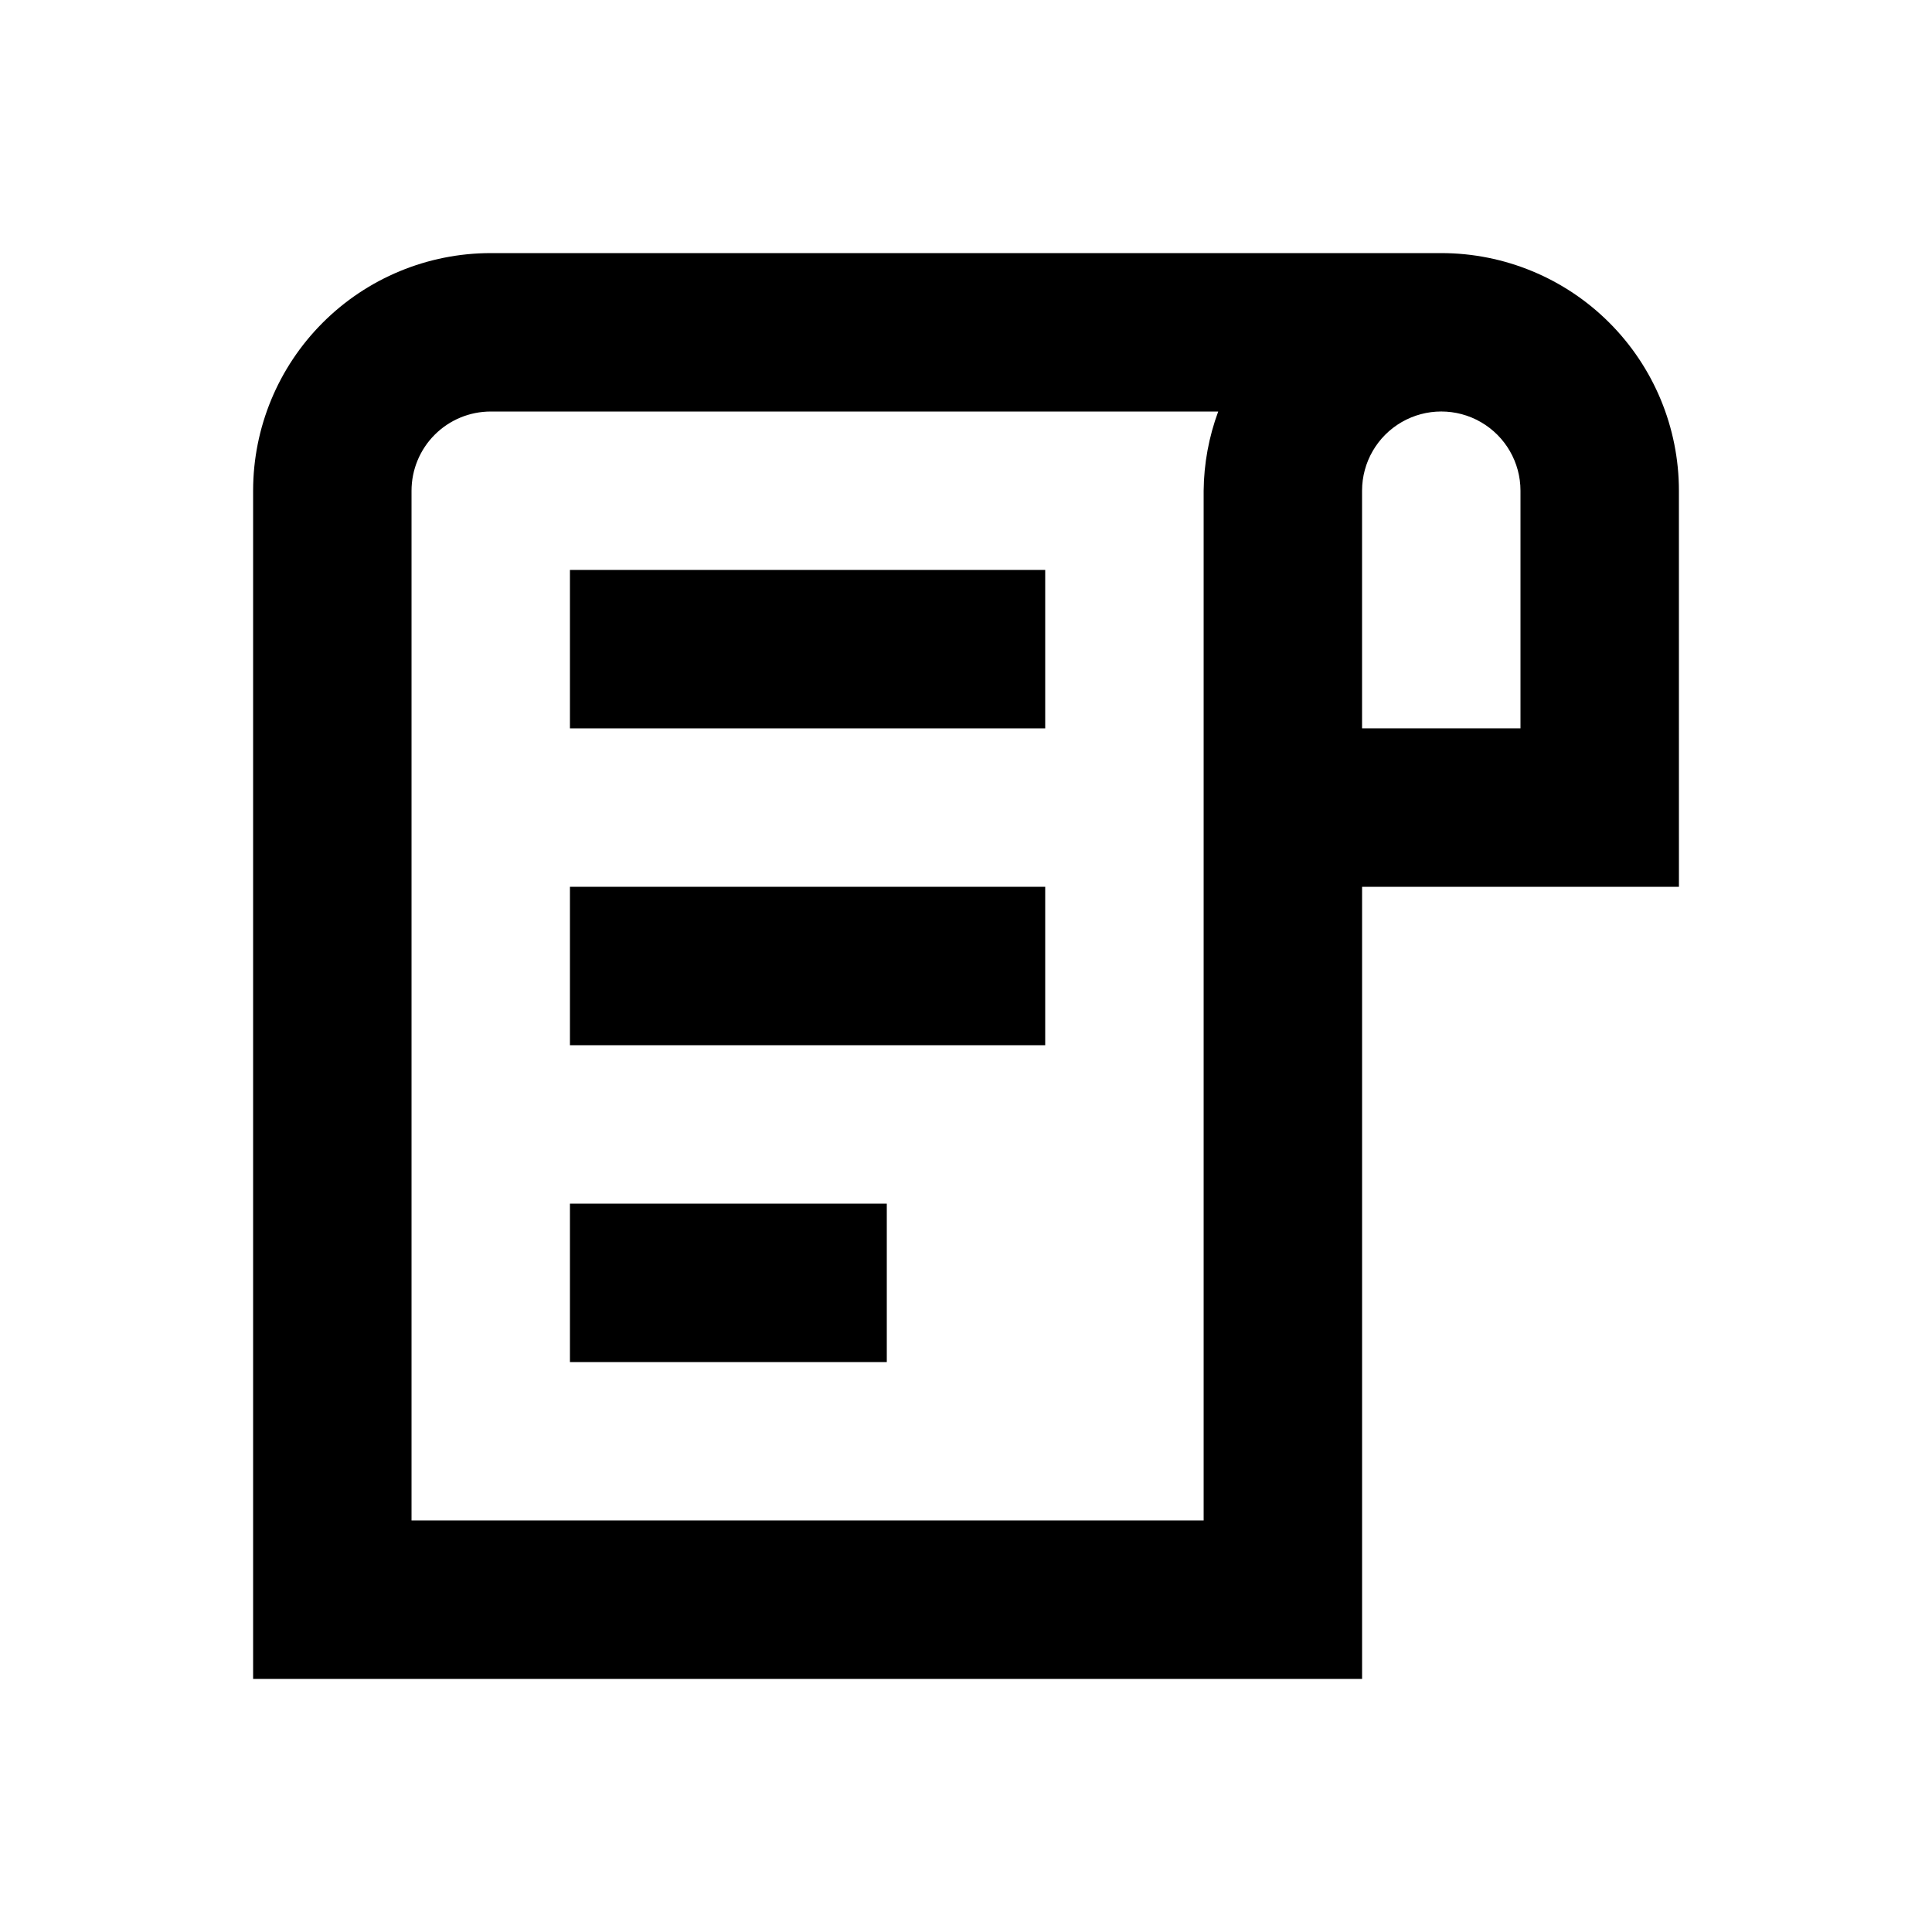
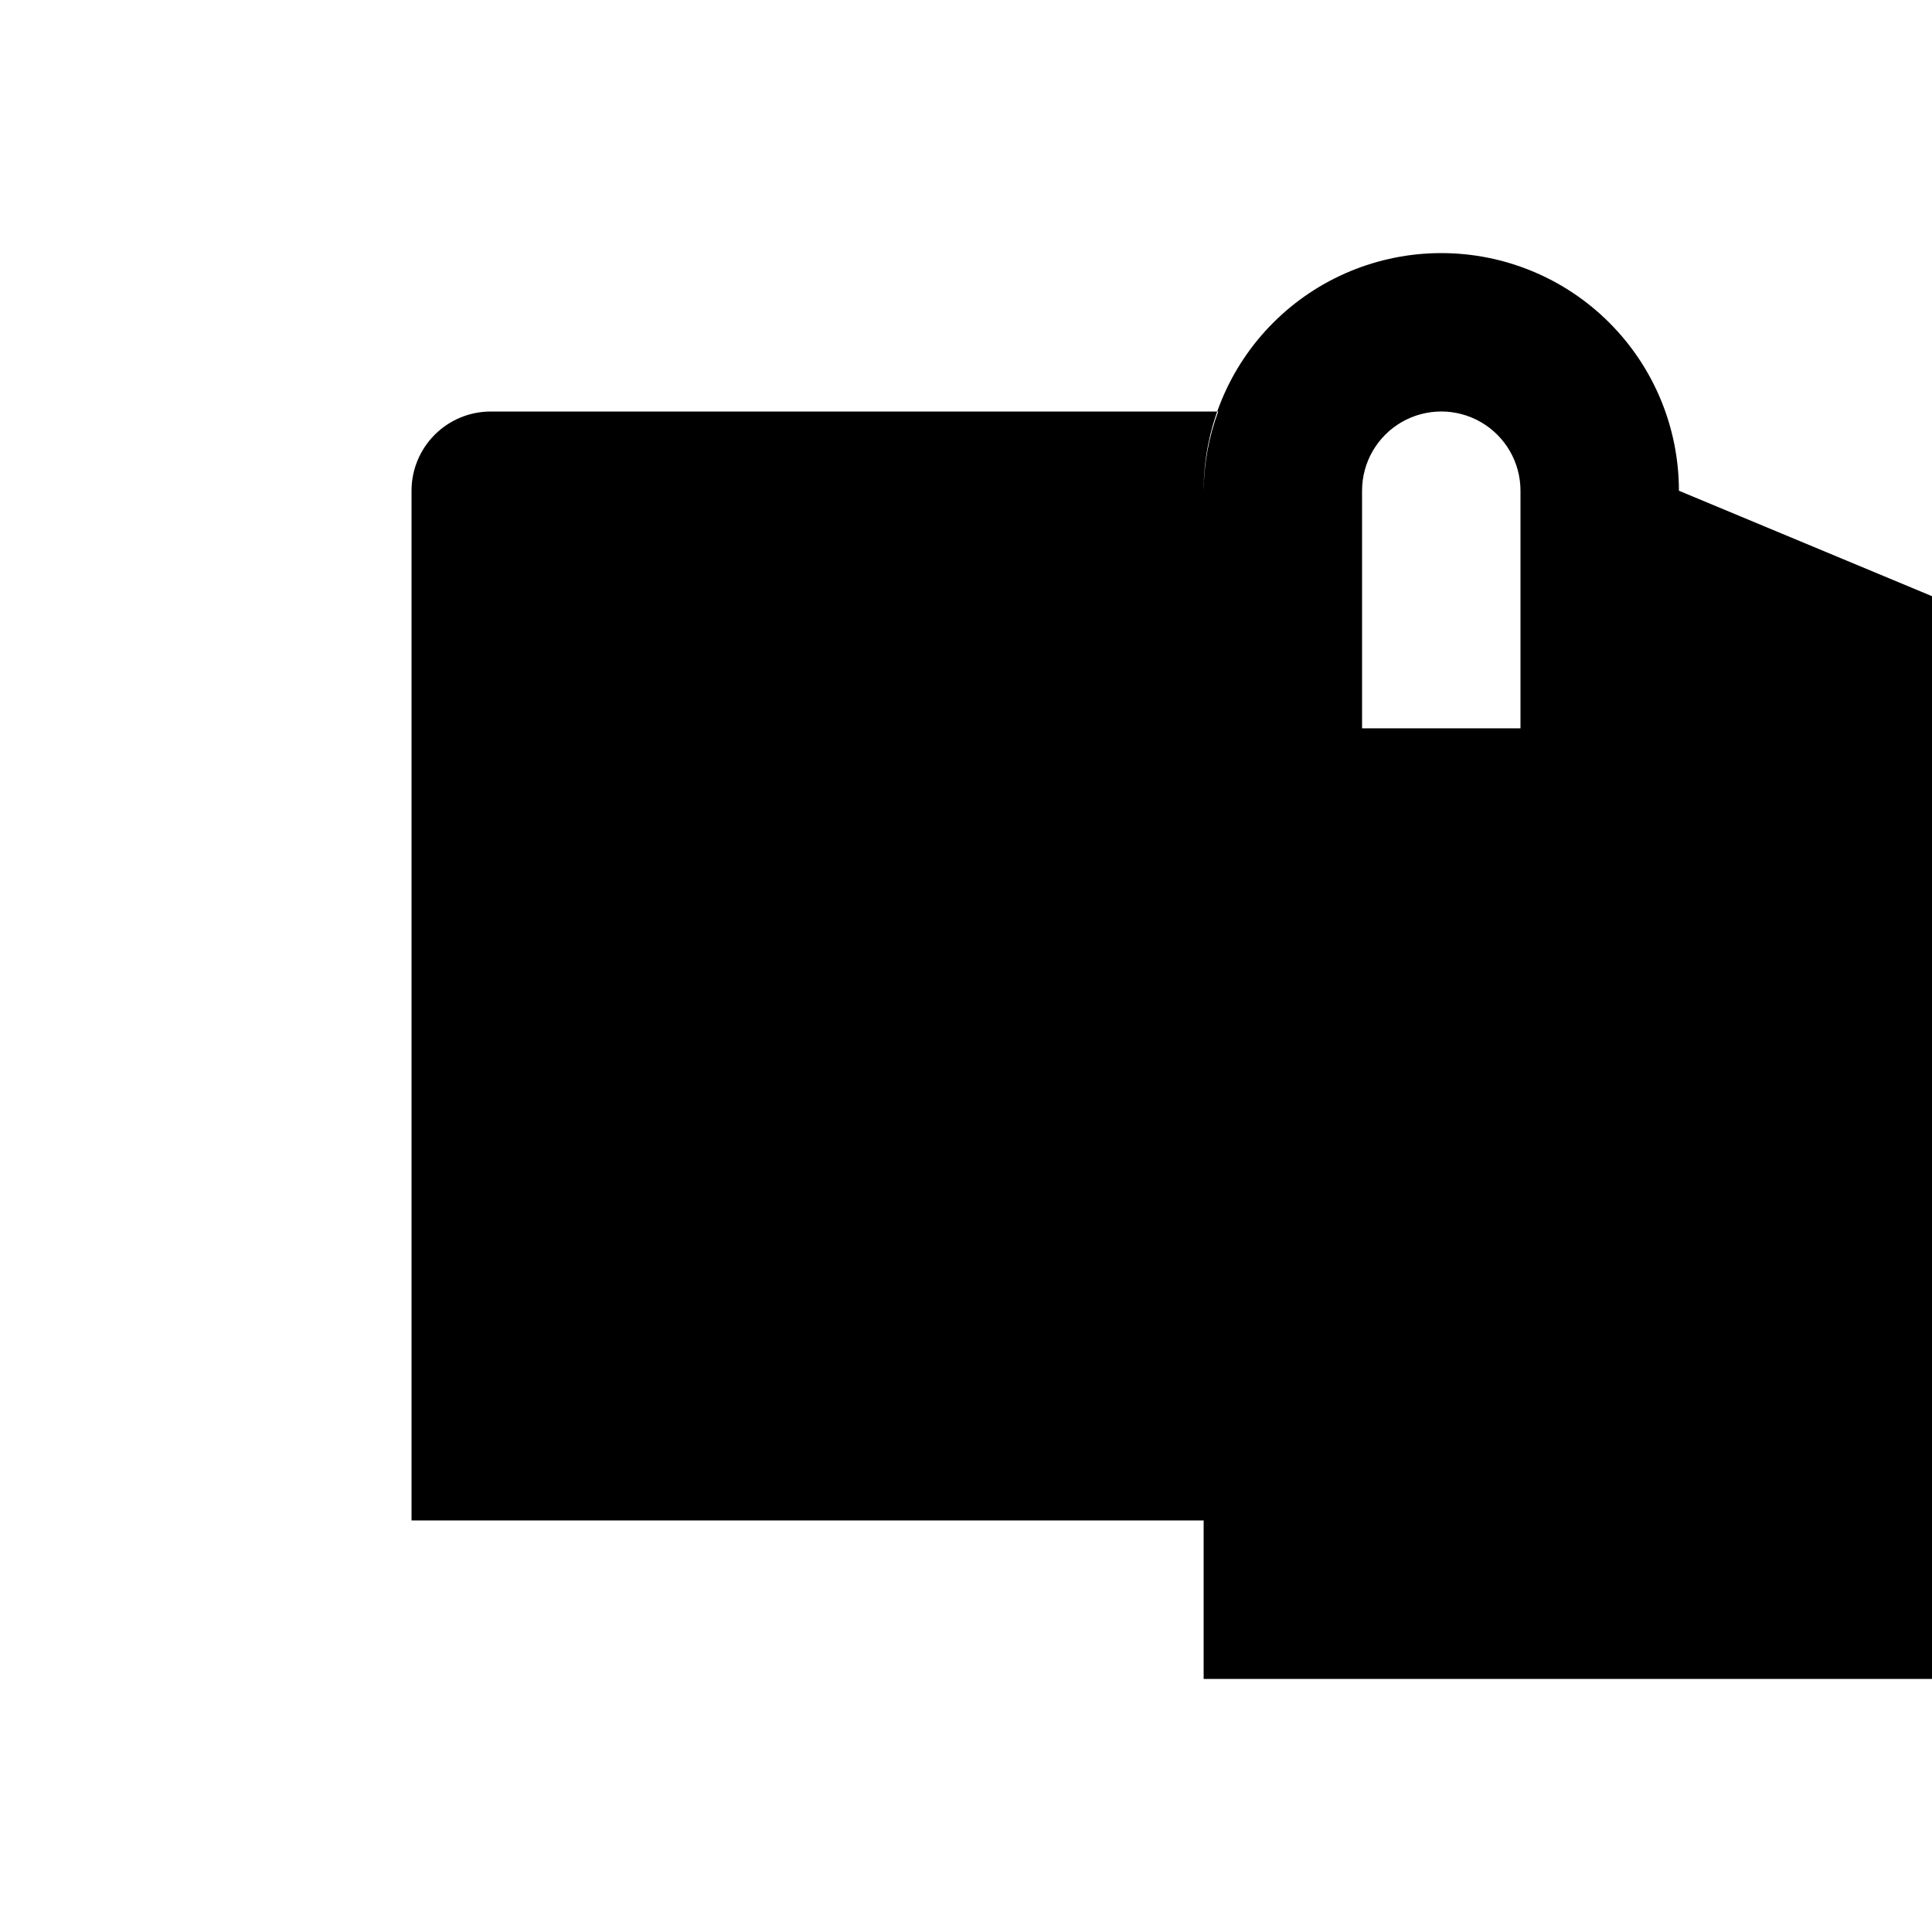
<svg xmlns="http://www.w3.org/2000/svg" fill="#000000" width="800px" height="800px" version="1.1" viewBox="144 144 512 512">
  <g>
-     <path d="m588.93 274.05c0-16.703-6.633-32.723-18.445-44.531-11.809-11.812-27.828-18.445-44.531-18.445h-251.9c-16.703 0-32.723 6.633-44.531 18.445-11.812 11.809-18.445 27.828-18.445 44.531v314.88h293.89v-209.92h83.969zm-125.95 272.89h-209.92v-272.89c0-5.566 2.211-10.906 6.148-14.844s9.277-6.148 14.844-6.148h192.79-0.004c-2.484 6.723-3.793 13.824-3.859 20.992zm83.965-209.92h-41.984v-62.977c0-7.5 4.004-14.43 10.496-18.18 6.496-3.75 14.5-3.75 20.992 0 6.496 3.75 10.496 10.68 10.496 18.18z" />
-     <path d="m295.04 295.04h125.95v41.984h-125.95z" />
+     <path d="m588.93 274.05c0-16.703-6.633-32.723-18.445-44.531-11.809-11.812-27.828-18.445-44.531-18.445c-16.703 0-32.723 6.633-44.531 18.445-11.812 11.809-18.445 27.828-18.445 44.531v314.88h293.89v-209.92h83.969zm-125.95 272.89h-209.92v-272.89c0-5.566 2.211-10.906 6.148-14.844s9.277-6.148 14.844-6.148h192.79-0.004c-2.484 6.723-3.793 13.824-3.859 20.992zm83.965-209.92h-41.984v-62.977c0-7.5 4.004-14.43 10.496-18.18 6.496-3.75 14.5-3.75 20.992 0 6.496 3.75 10.496 10.68 10.496 18.18z" />
    <path d="m295.04 379.01h125.95v41.984h-125.95z" />
    <path d="m295.04 462.98h83.969v41.984h-83.969z" />
  </g>
</svg>